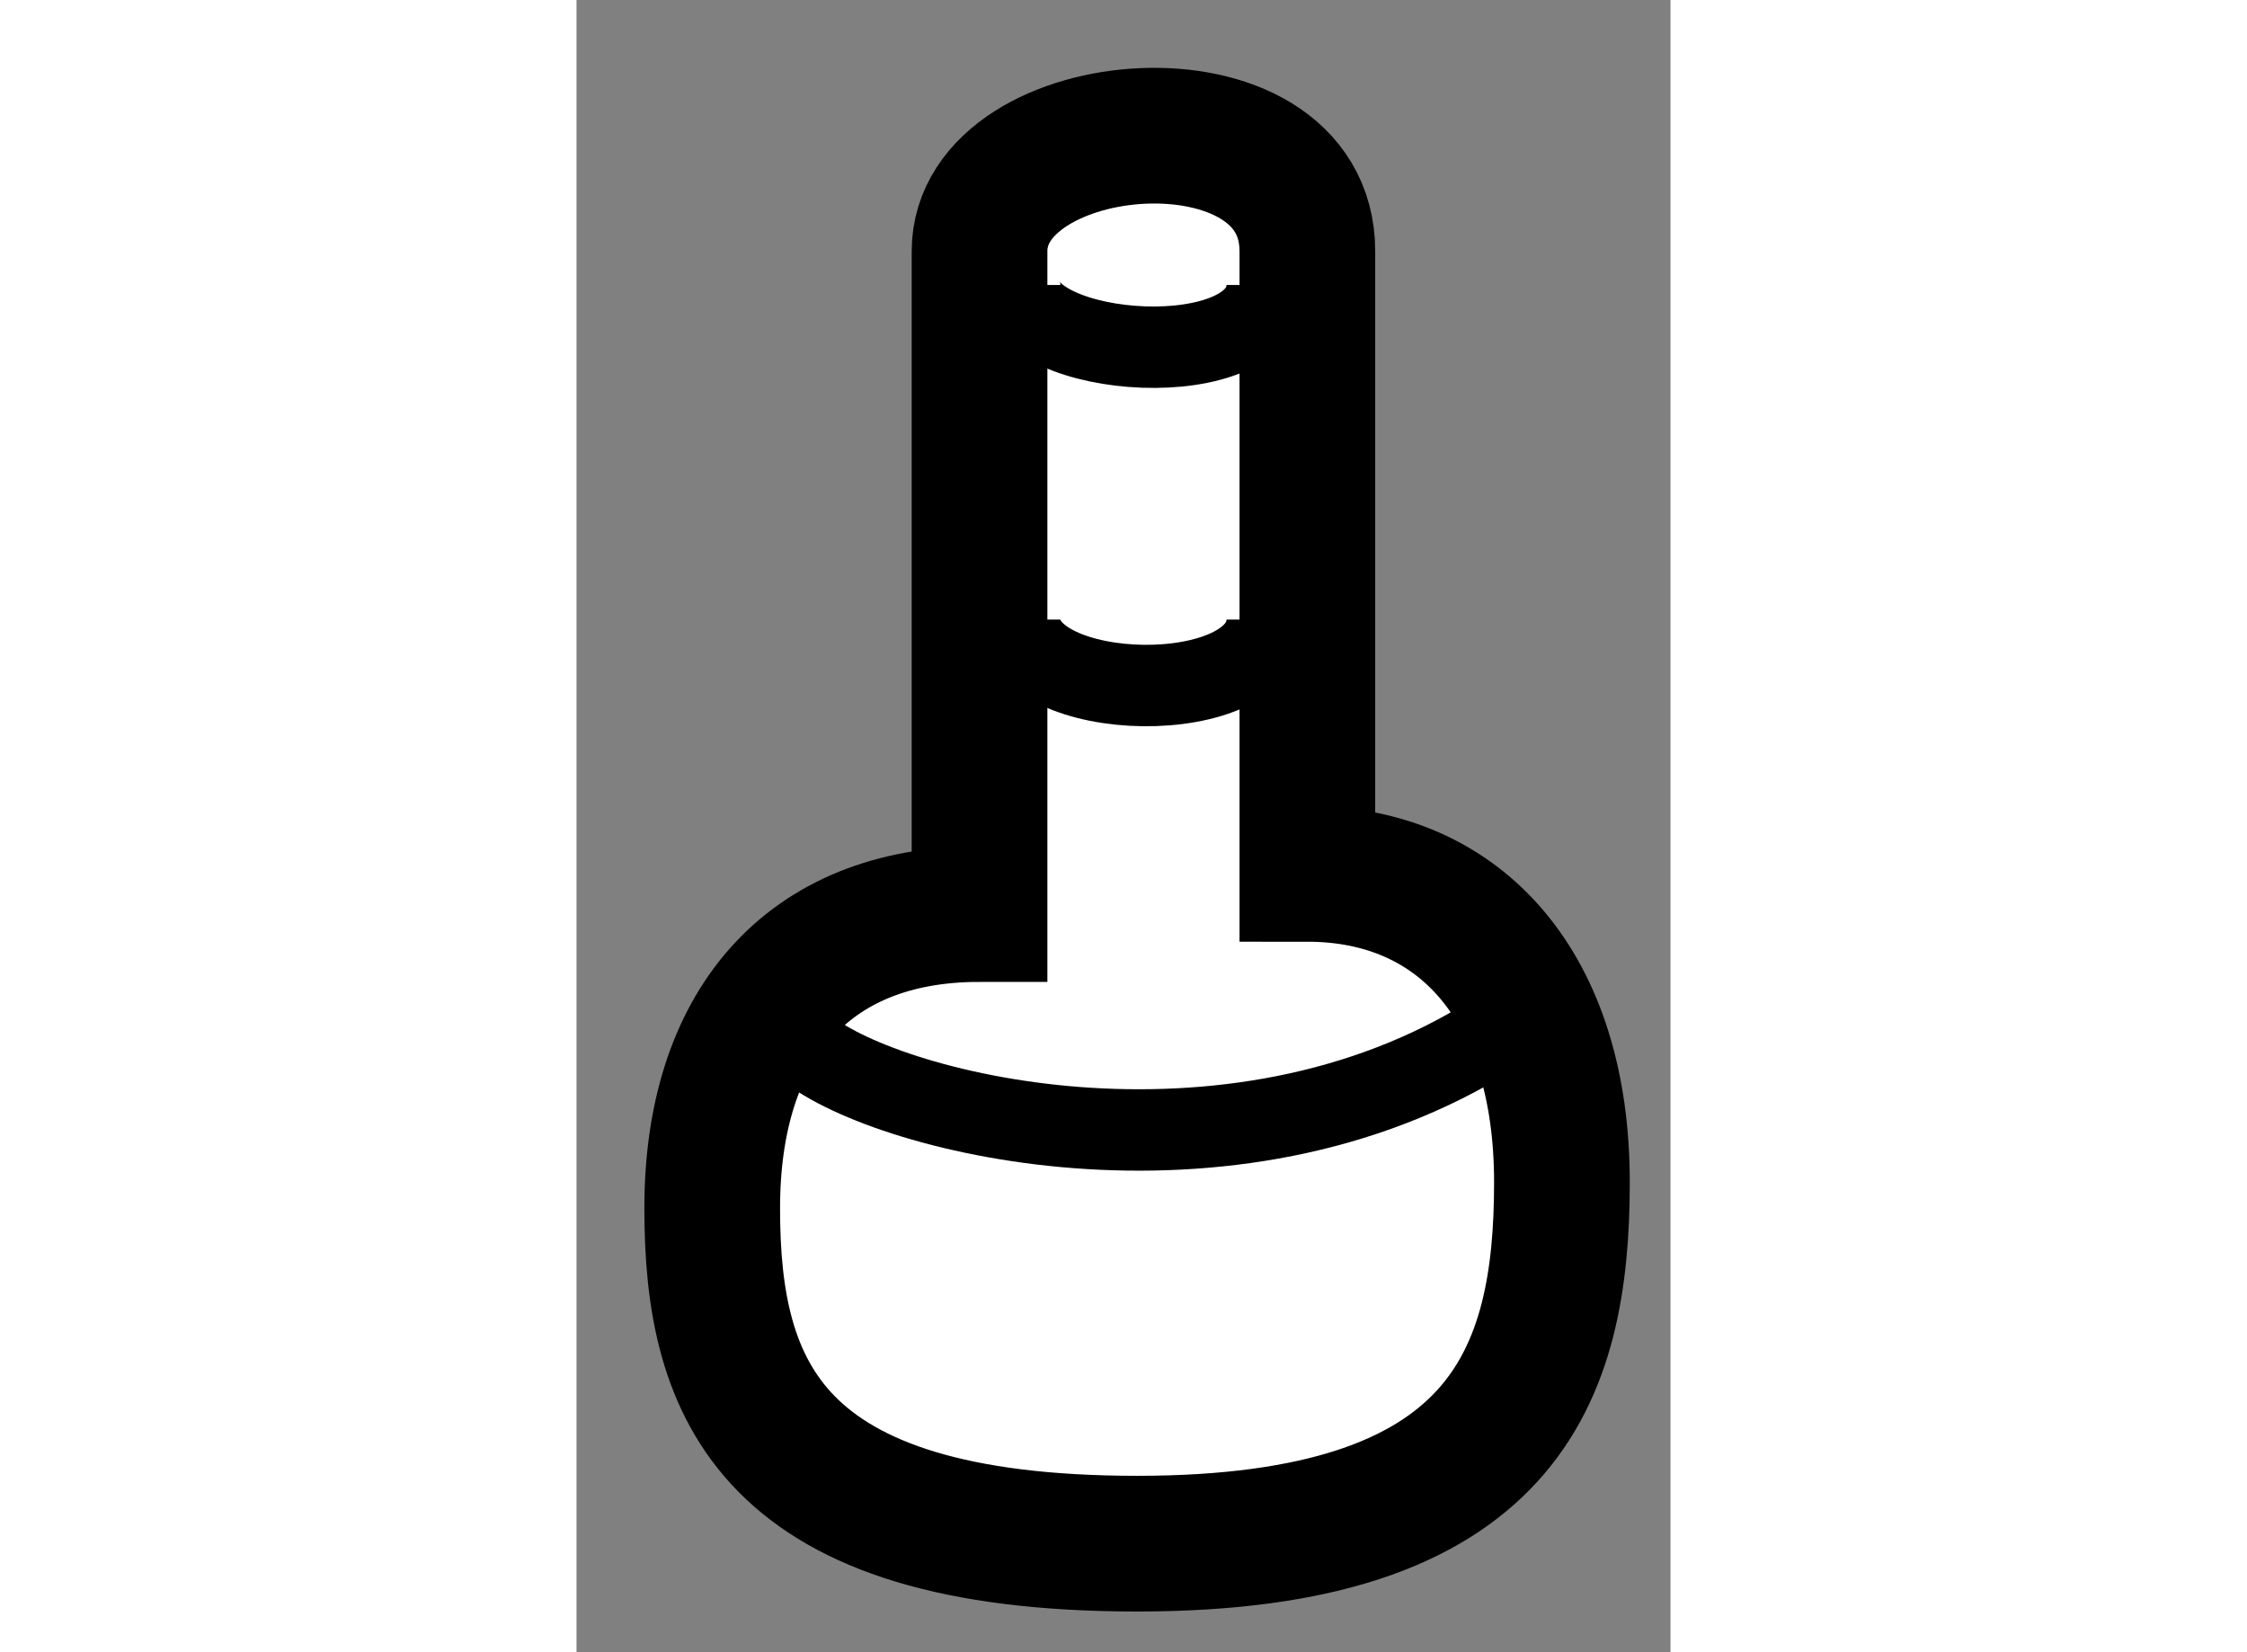
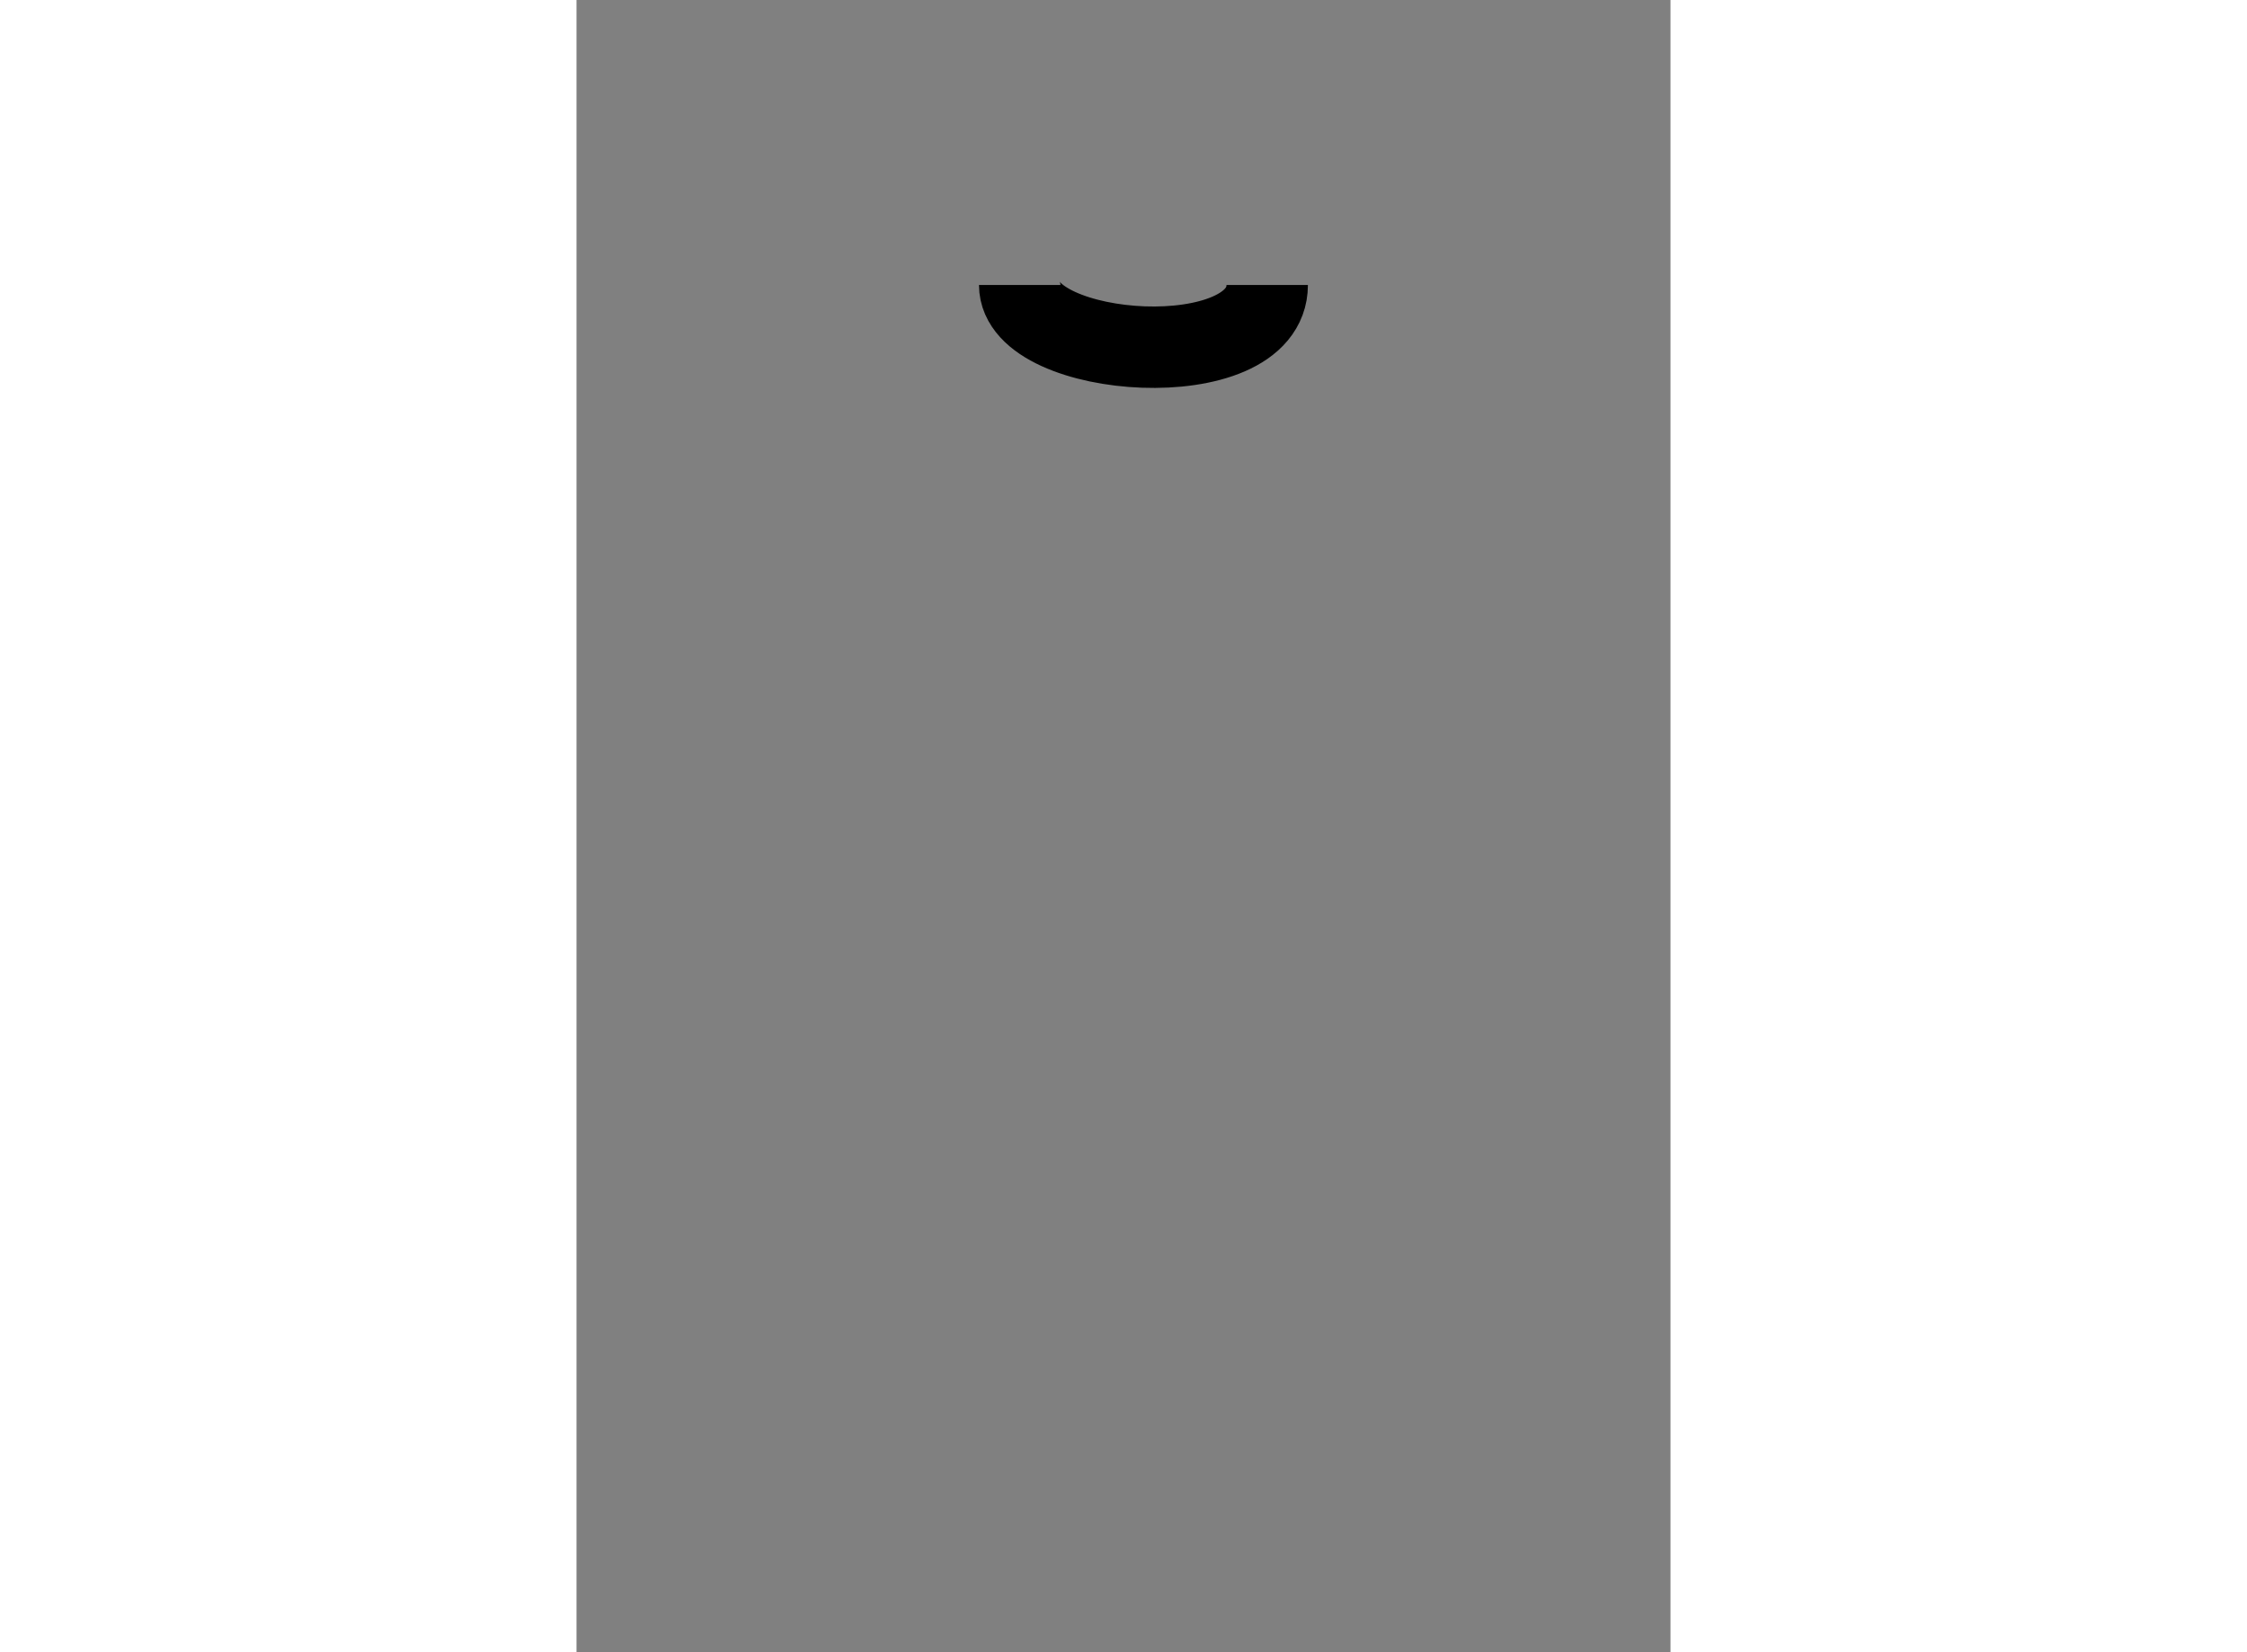
<svg xmlns="http://www.w3.org/2000/svg" version="1.1" x="0px" y="0px" width="244.8px" height="180px" viewBox="171.769 161.171 4.031 6.088" enable-background="new 0 0 244.8 180" xml:space="preserve">
  <rect x="171.769" y="161.171" width="4.031" height="6.088" fill="#808080" stroke="none" />
  <g>
-     <path fill="#FFFFFF" stroke="#000000" stroke-width="0.5" d="M173.254,164.539c0-0.814,0-2.071,0-2.442    c0-0.517,1.208-0.617,1.208,0c0,0.618,0,1.8,0,2.294c0.567,0,0.938,0.42,0.938,1.136c0,0.715-0.21,1.332-1.565,1.332    c-1.356,0-1.566-0.567-1.566-1.234C172.268,164.958,172.613,164.539,173.254,164.539z" />
-     <path fill="none" stroke="#000000" stroke-width="0.3" d="M172.589,165.008c0.246,0.246,1.529,0.592,2.516,0" />
    <path fill="none" stroke="#000000" stroke-width="0.3" d="M173.402,162.221c0,0.272,0.912,0.338,0.912,0" />
-     <path fill="none" stroke="#000000" stroke-width="0.3" d="M173.402,163.454c0,0.314,0.912,0.334,0.912,0" />
  </g>
</svg>